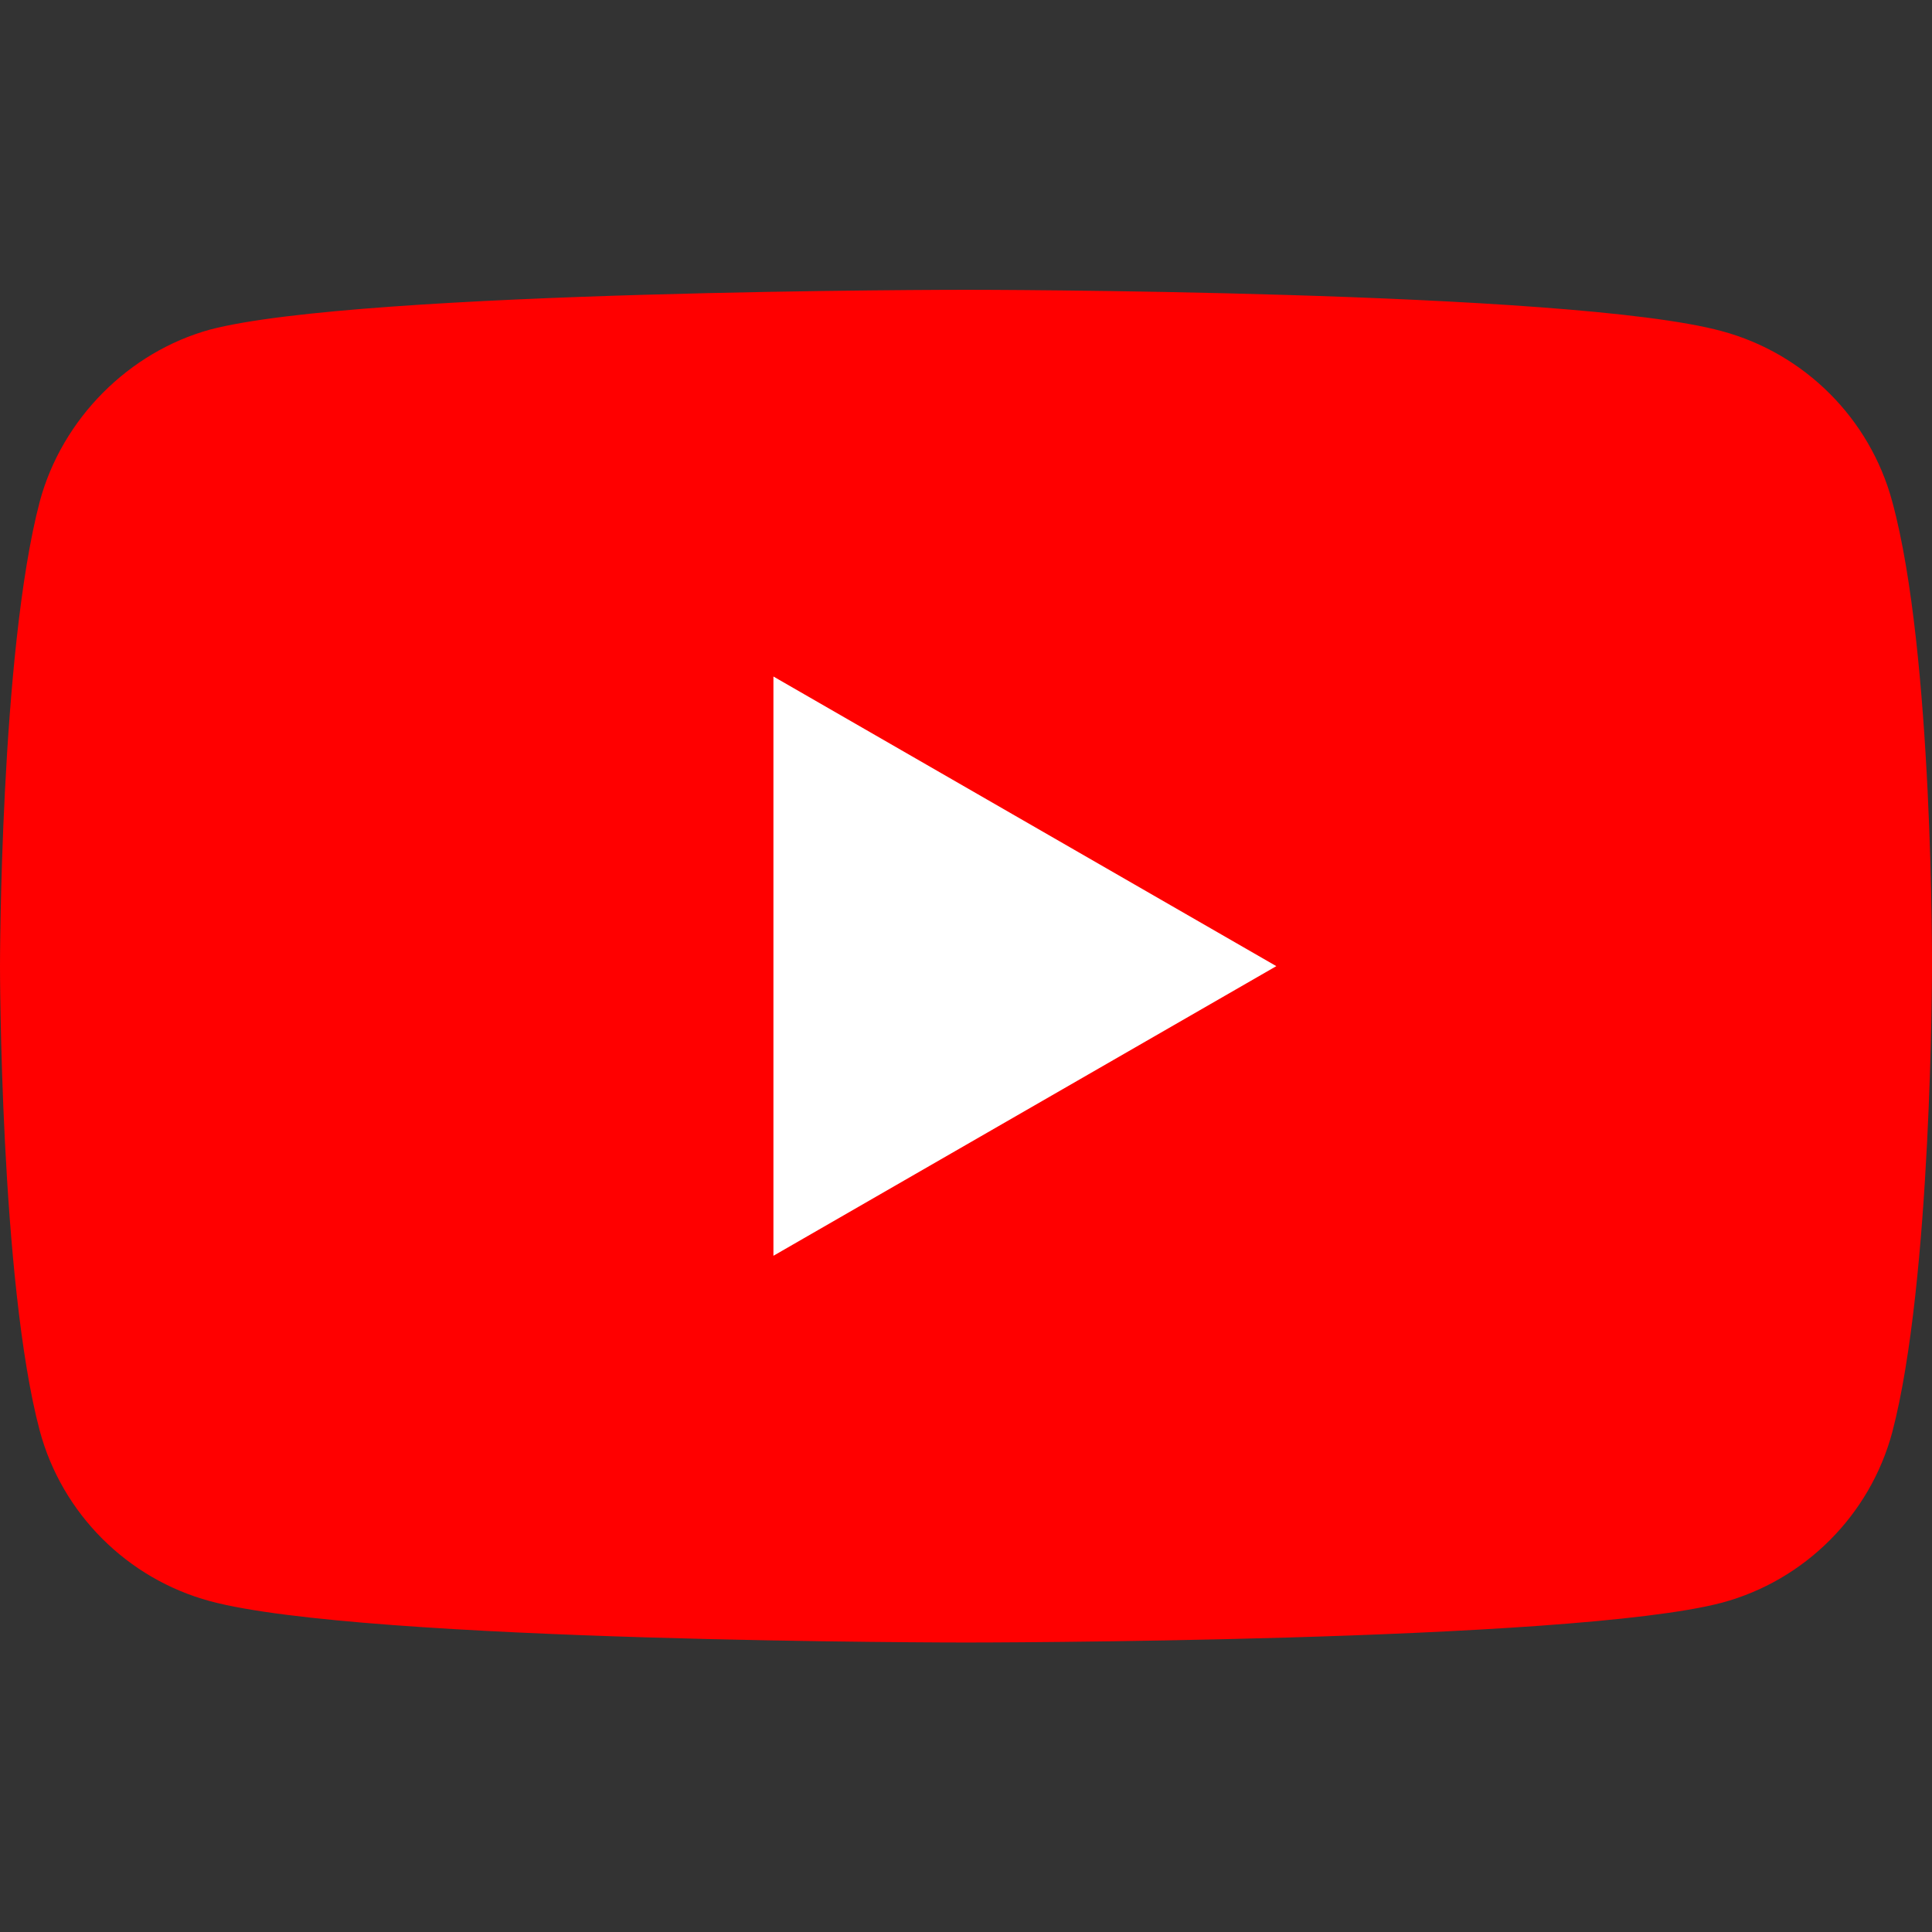
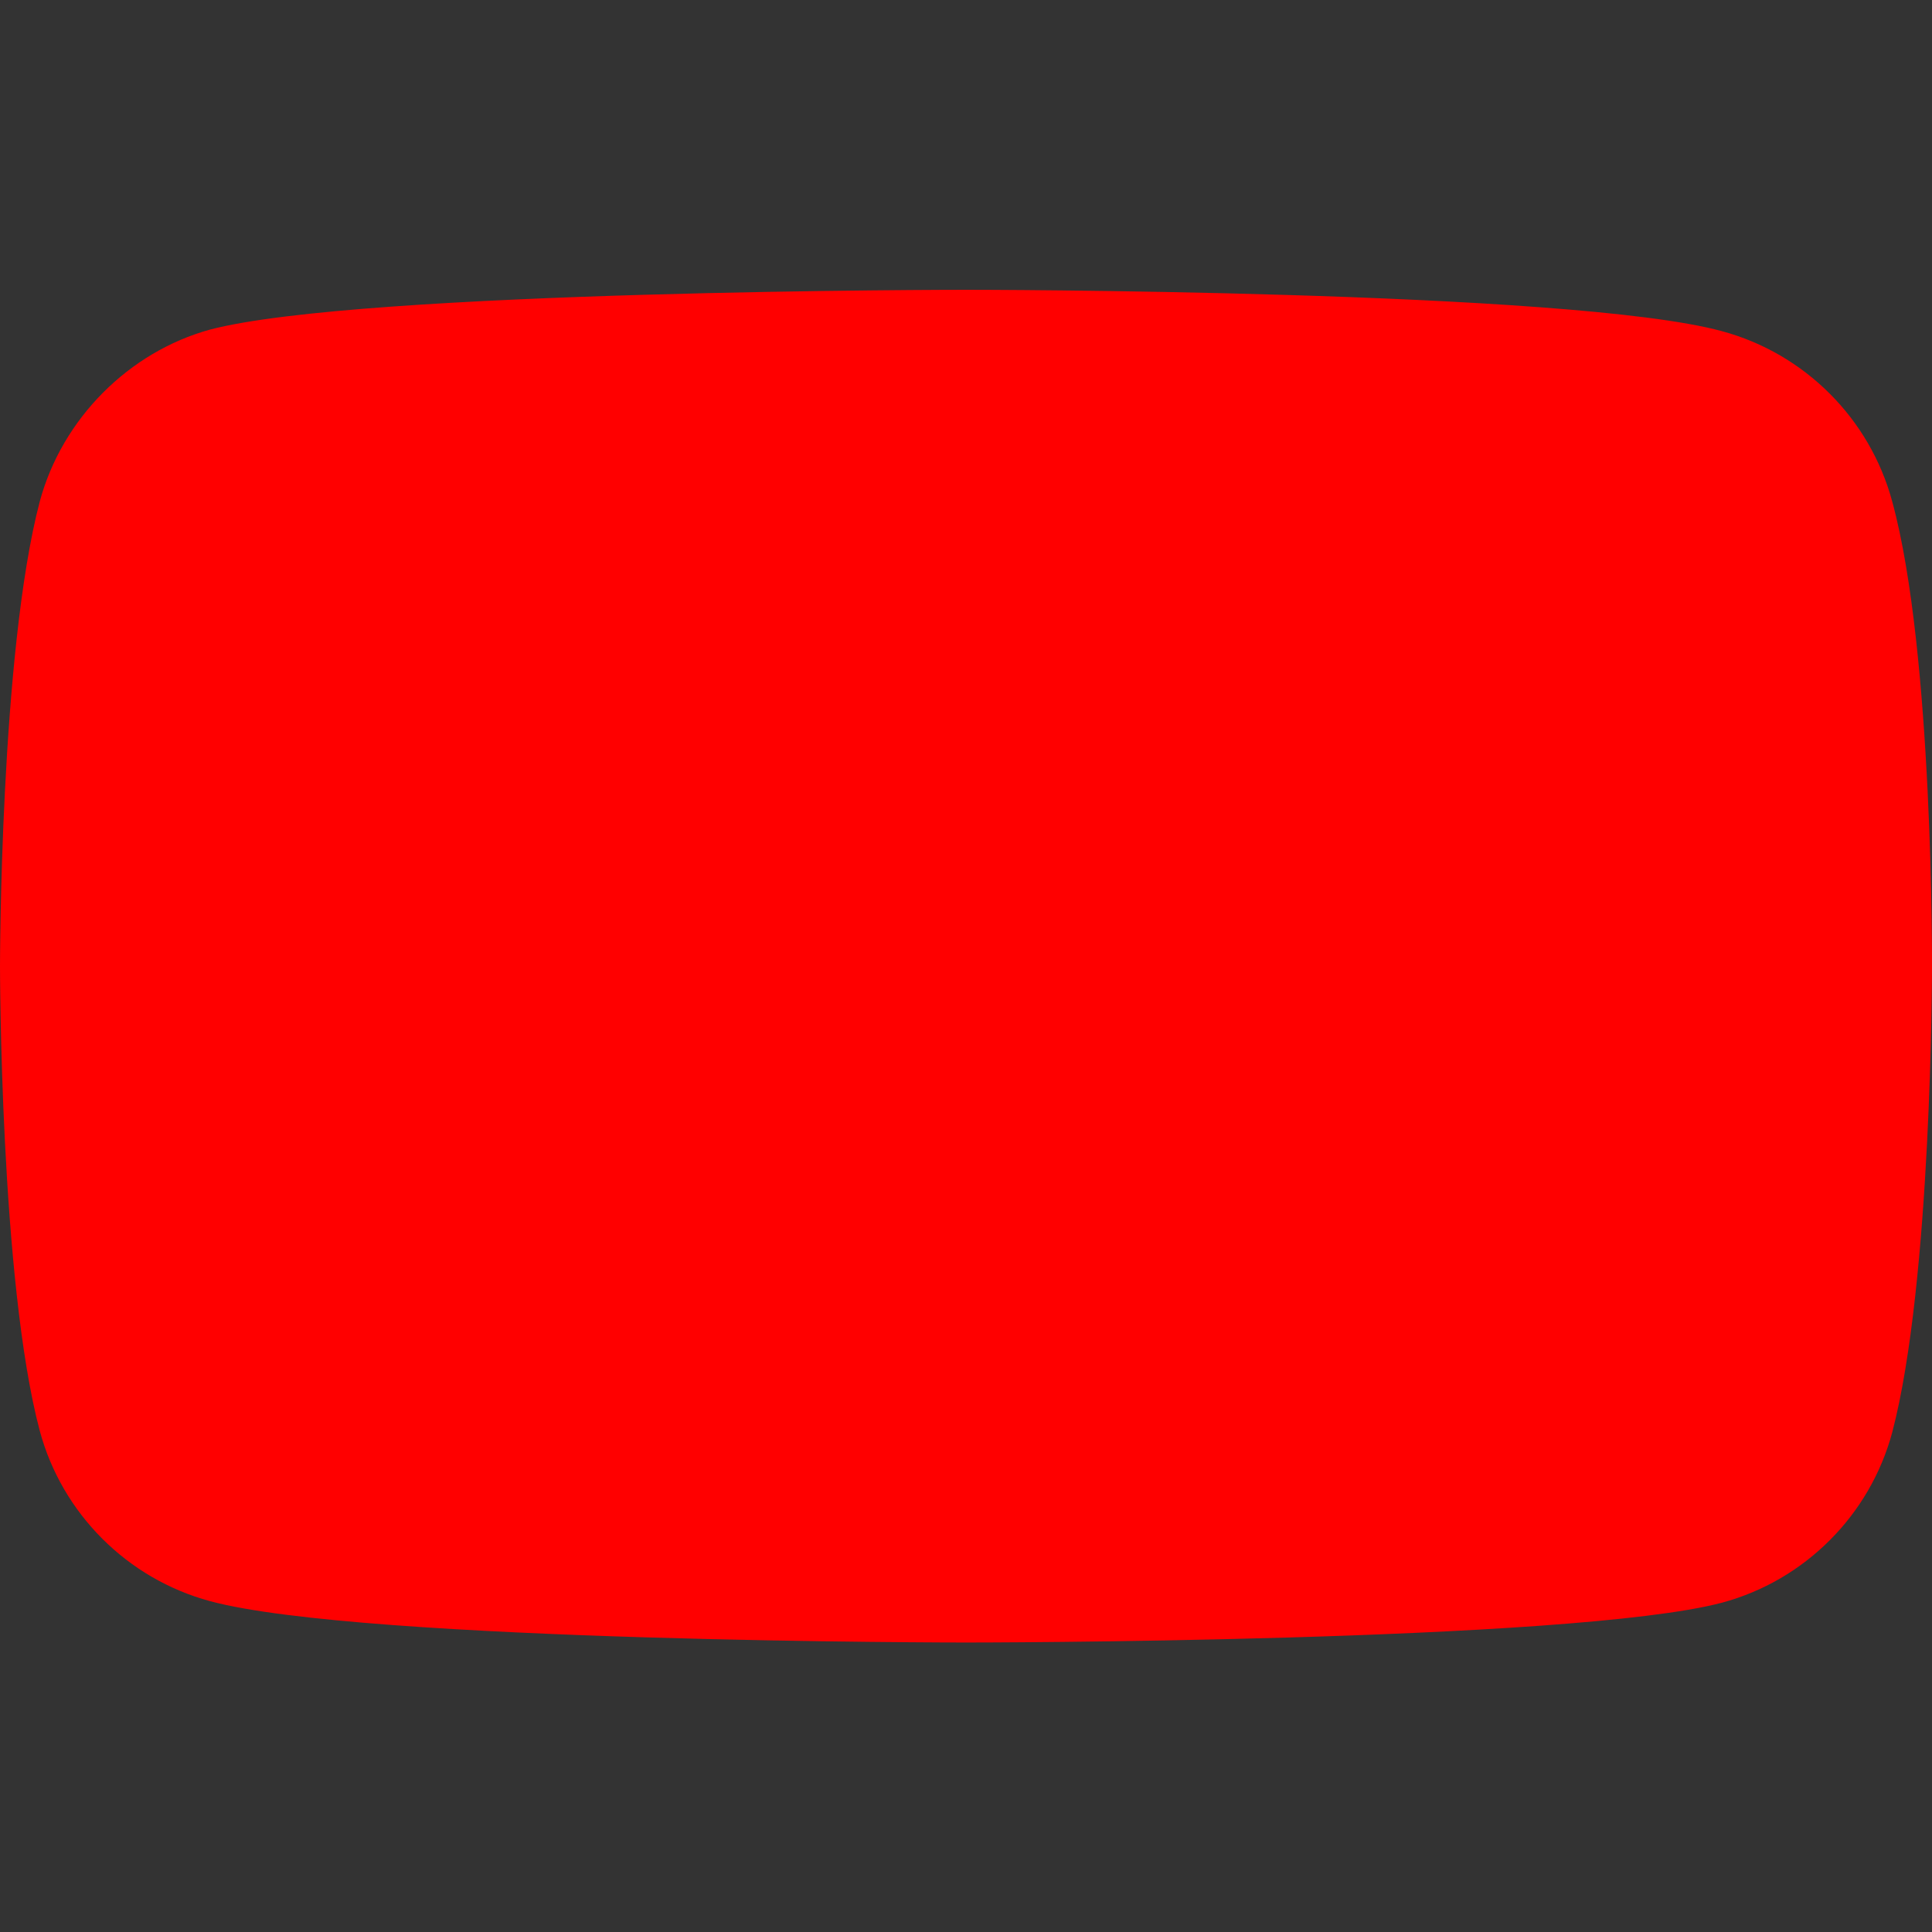
<svg xmlns="http://www.w3.org/2000/svg" width="80" height="80" viewBox="0 0 80 80" fill="none">
  <rect x="0" y="0" width="80" height="80" fill="#333333" stroke="none" />
  <path d="M78.352 20.764C77.43 17.338 74.728 14.636 71.301 13.713C65.041 12 40 12 40 12C40 12 14.959 12 8.698 13.647C5.338 14.57 2.57 17.338 1.647 20.764C0 27.025 0 40.007 0 40.007C0 40.007 0 53.054 1.647 59.249C2.57 62.675 5.272 65.377 8.698 66.3C15.025 68.013 40 68.013 40 68.013C40 68.013 65.041 68.013 71.301 66.365C74.728 65.443 77.43 62.741 78.352 59.315C80 53.054 80 40.072 80 40.072C80 40.072 80.066 27.025 78.352 20.764Z" fill="#FF0000" />
-   <path d="M32.026 51.999L52.85 40.006L32.026 28.013V51.999Z" fill="white" />
</svg>